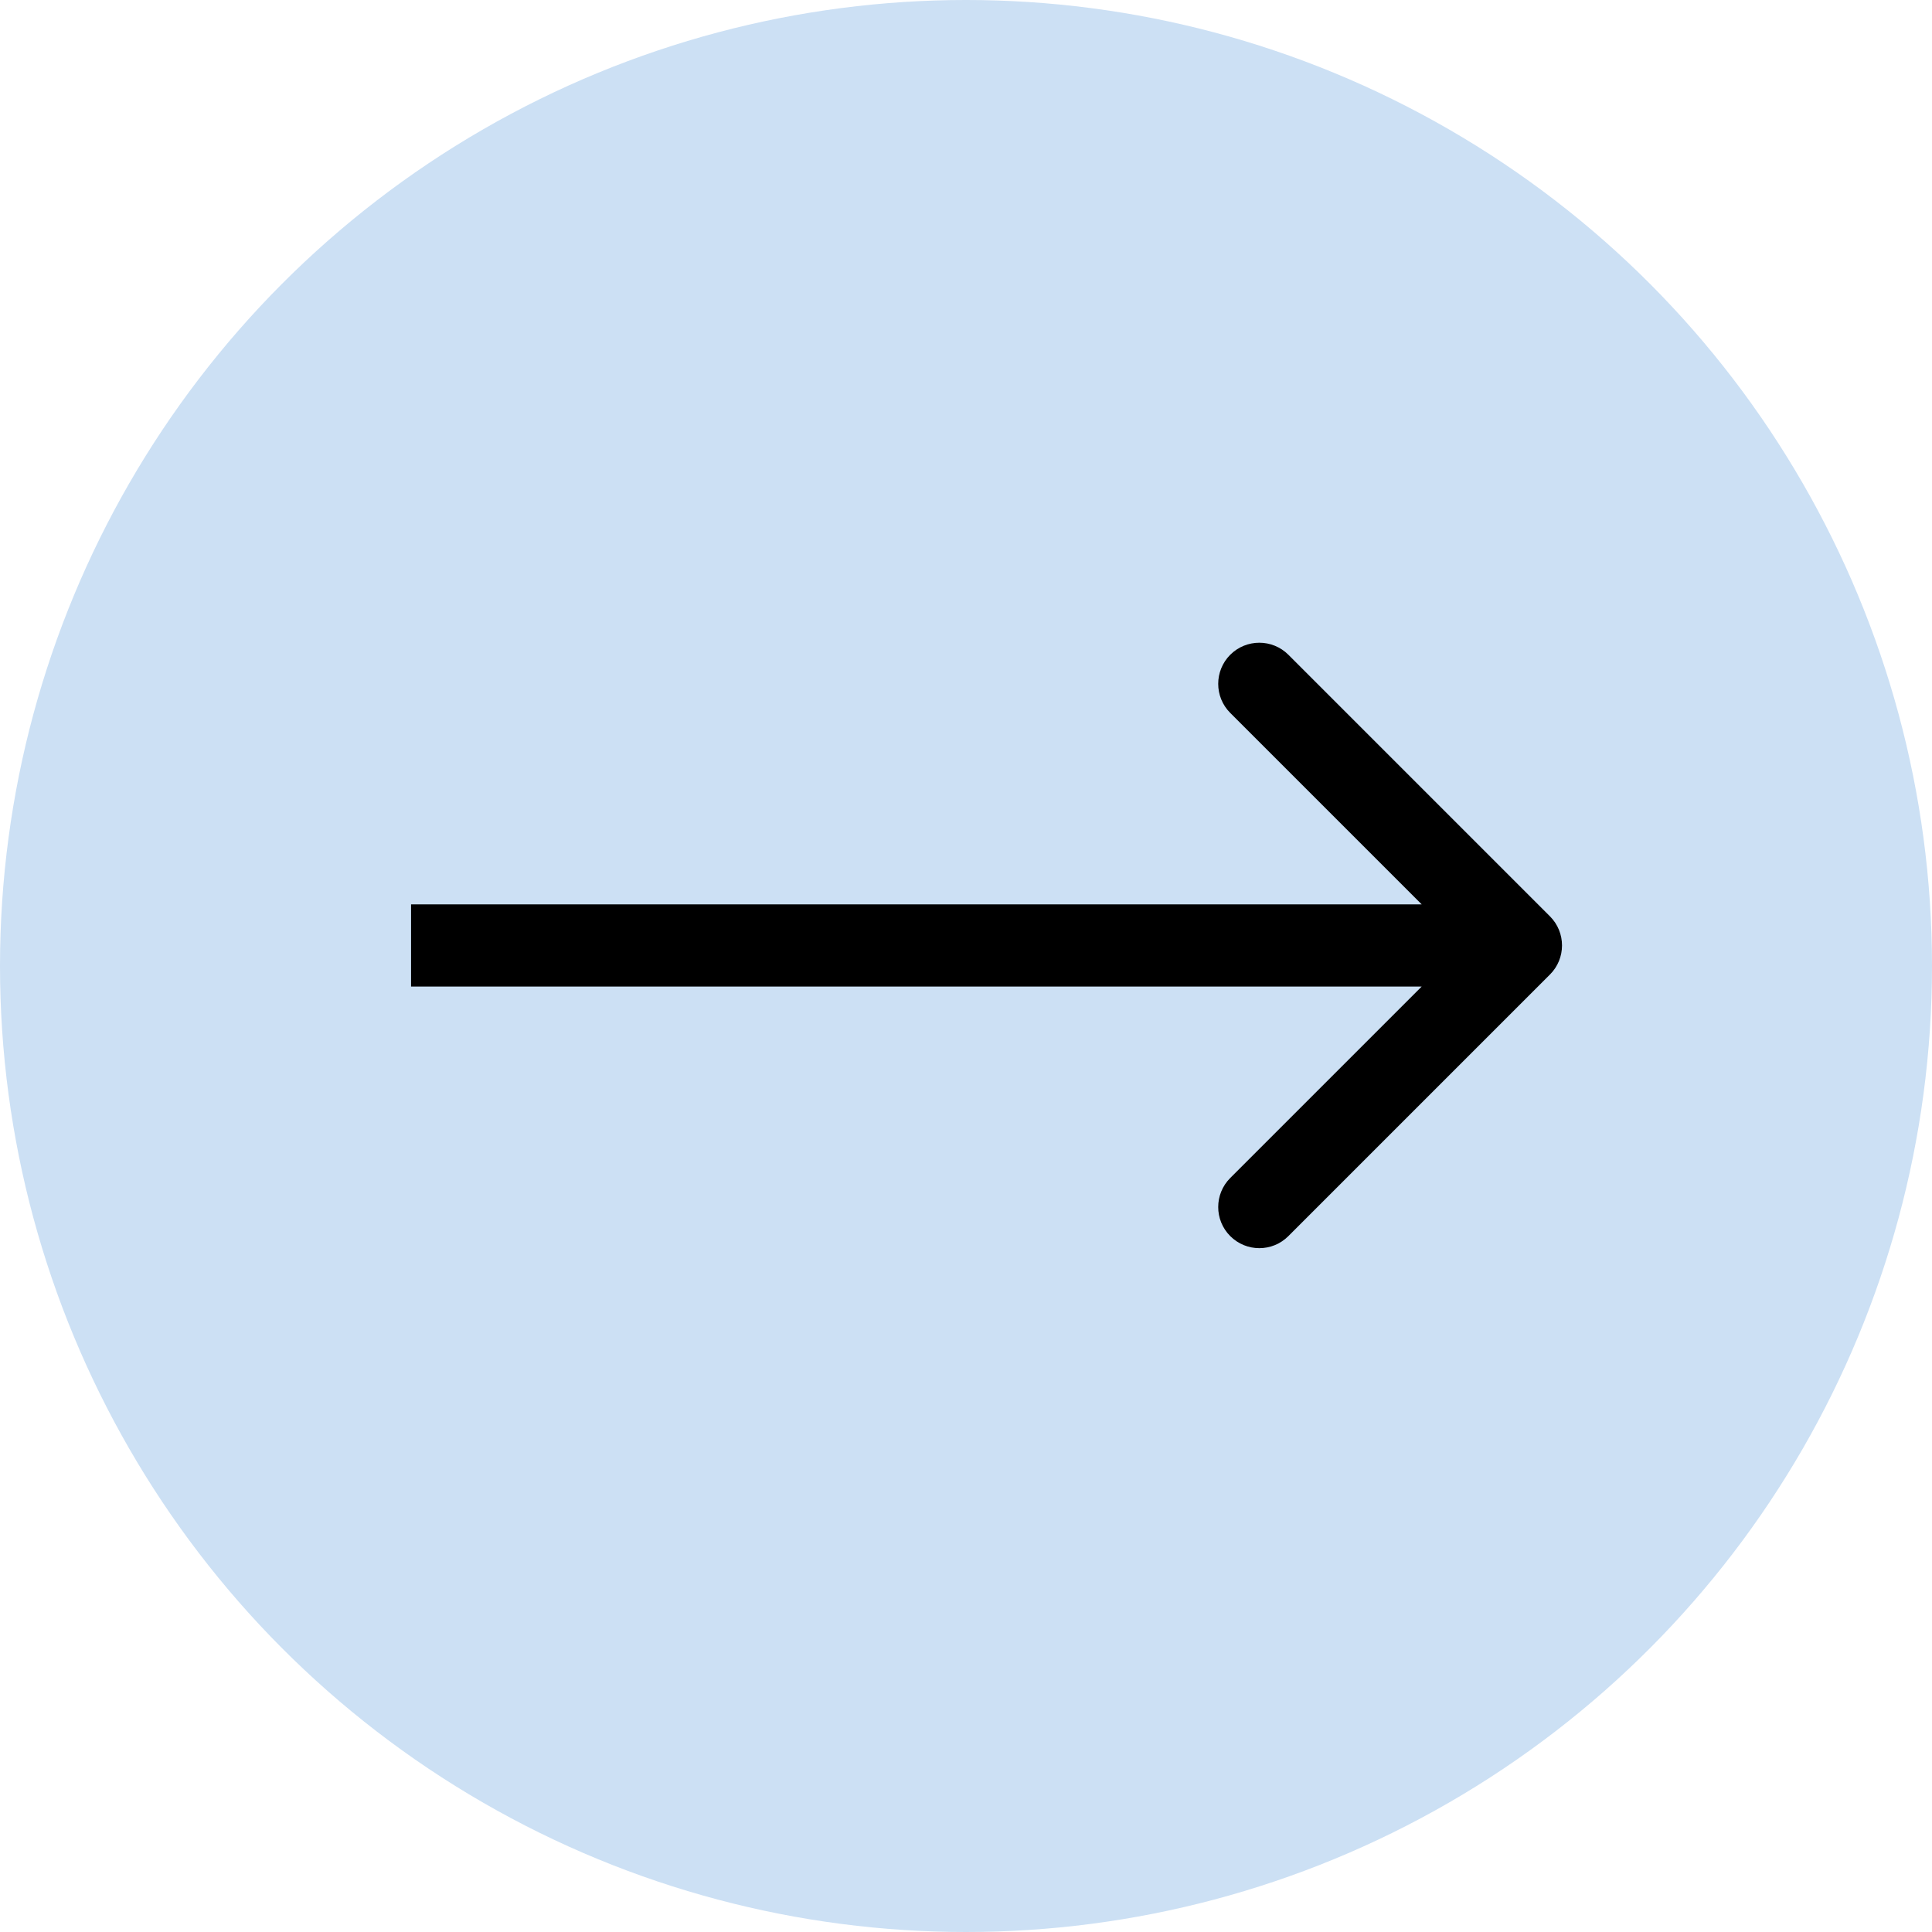
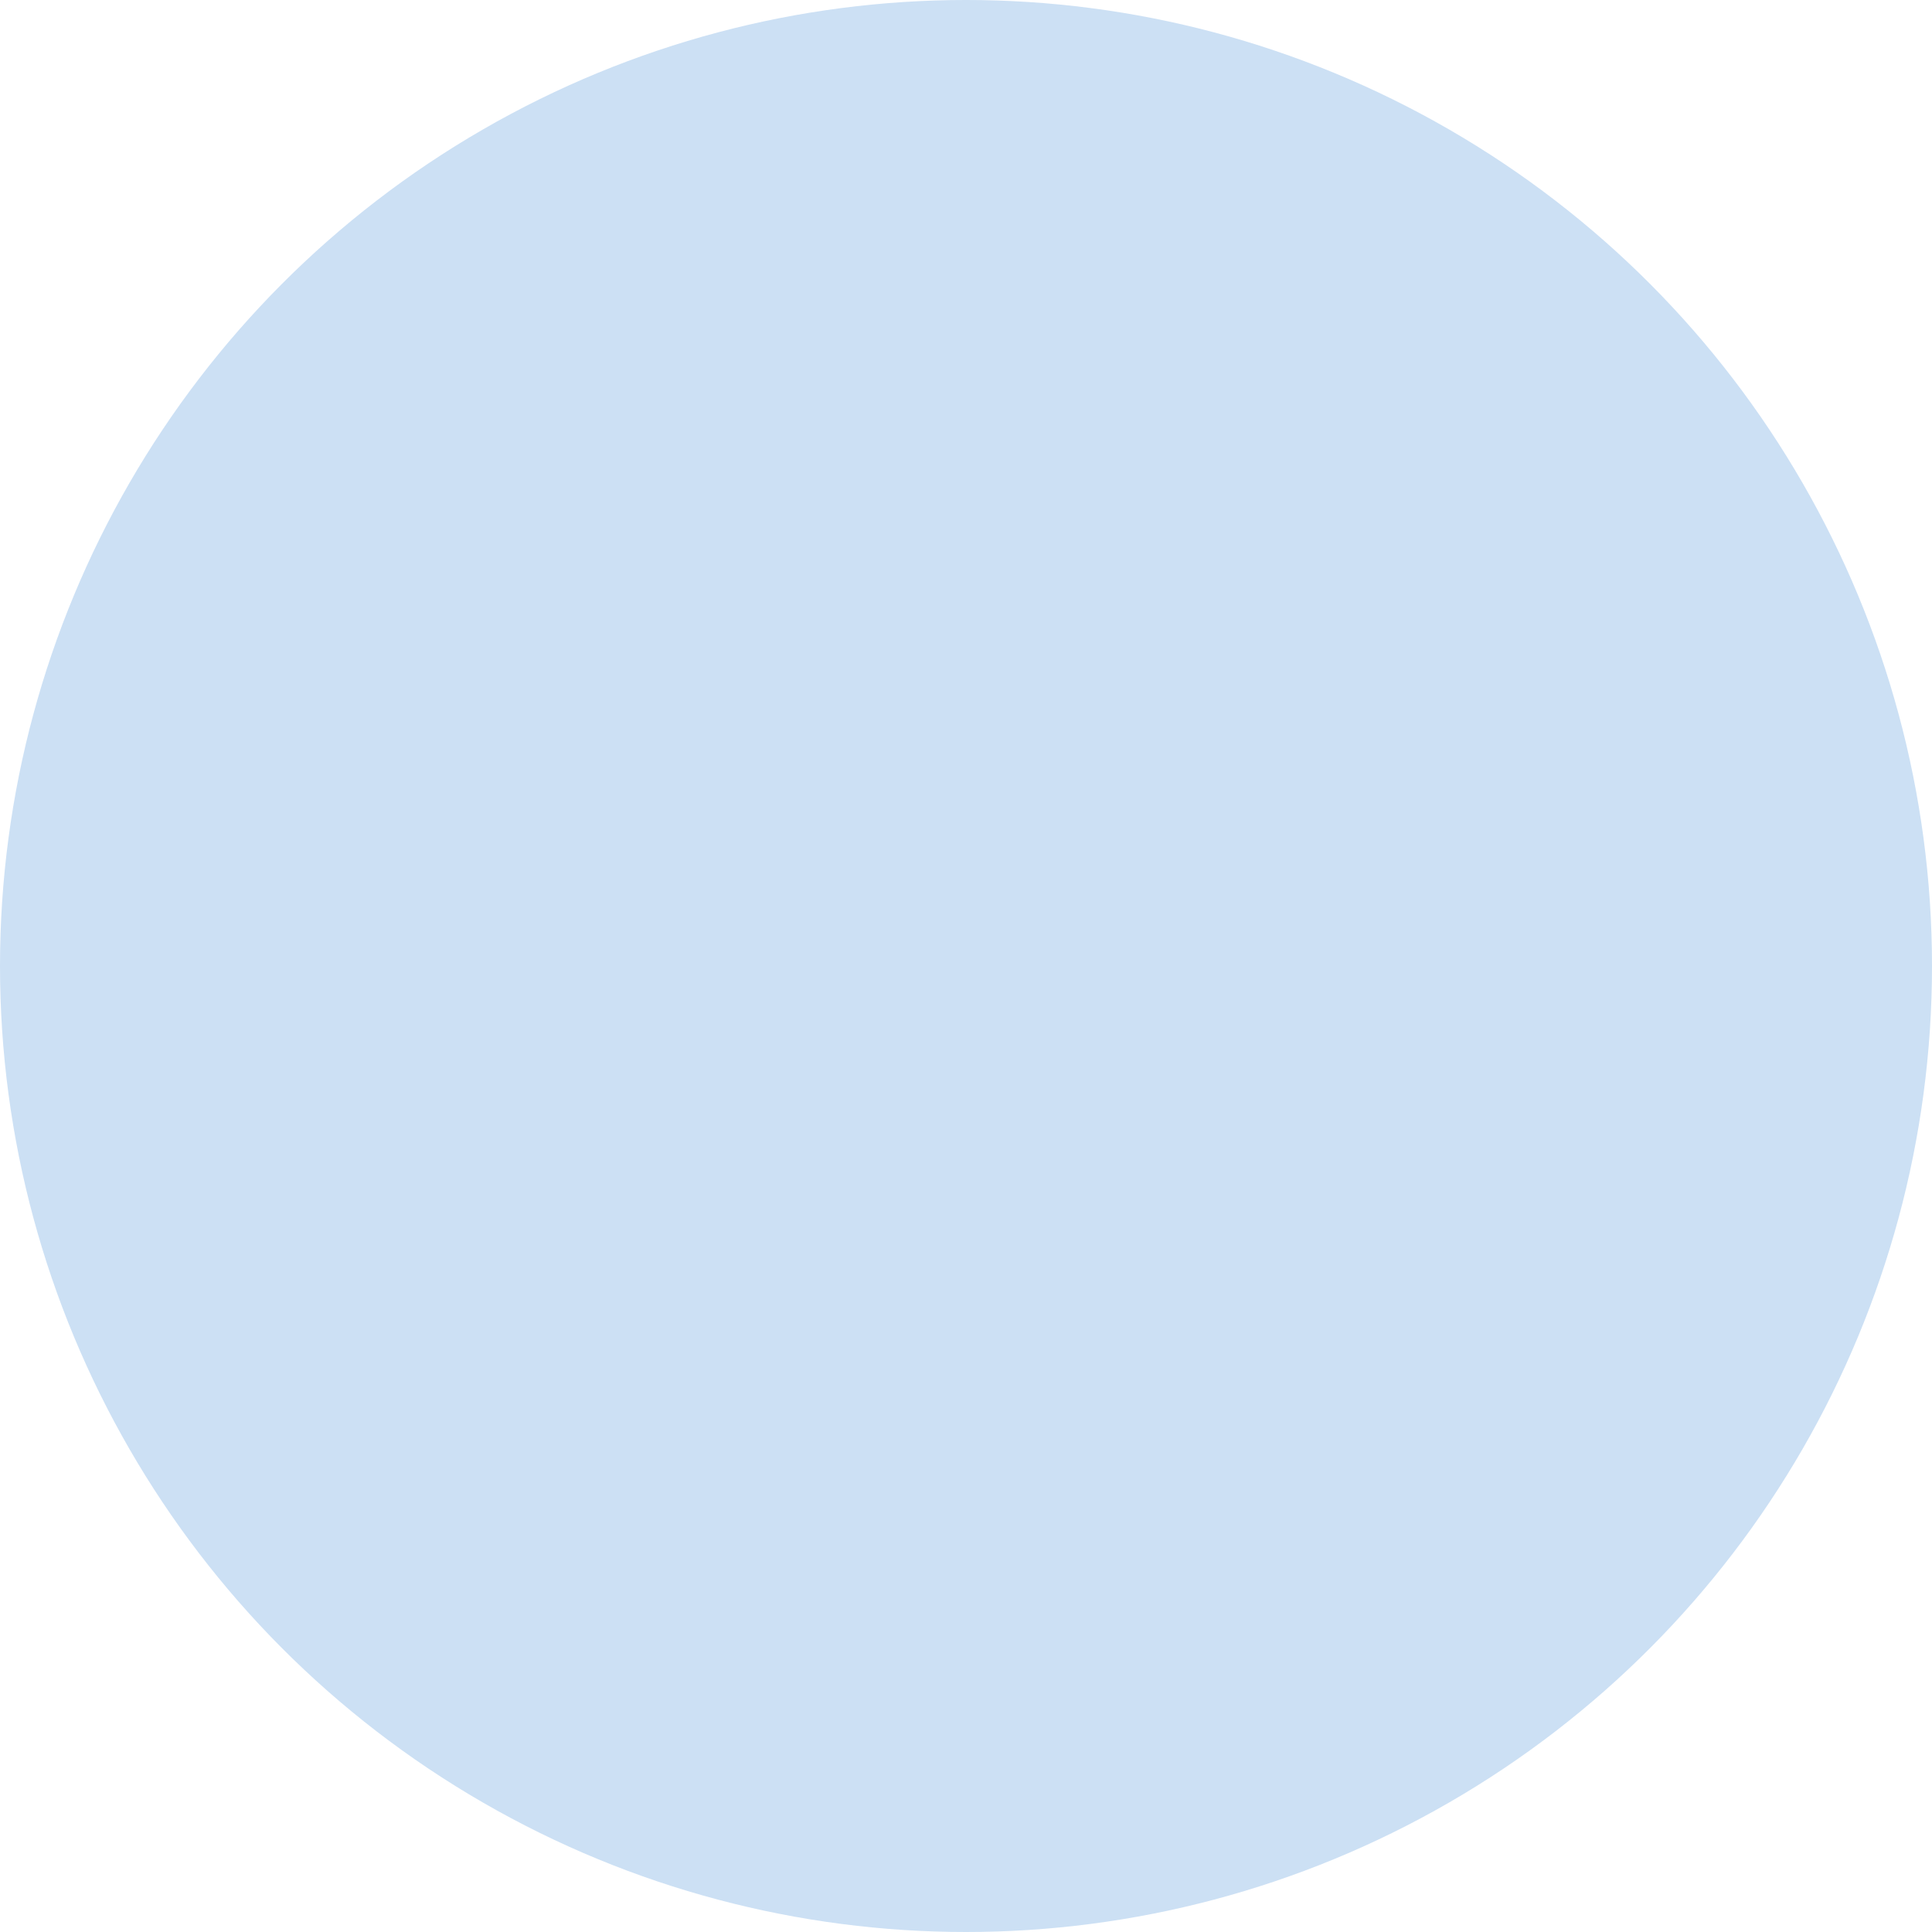
<svg xmlns="http://www.w3.org/2000/svg" width="30" height="30" viewBox="0 0 30 30" fill="none">
  <circle cx="15" cy="15" r="15" transform="matrix(-1 0 0 1 30 0)" fill="#CCE0F4" />
-   <path d="M24.068 14.229C24.317 14.479 24.317 14.883 24.068 15.132L20.006 19.194C19.757 19.444 19.353 19.444 19.103 19.194C18.854 18.945 18.854 18.541 19.103 18.292L22.714 14.681L19.103 11.07C18.854 10.821 18.854 10.417 19.103 10.167C19.353 9.918 19.757 9.918 20.006 10.167L24.068 14.229ZM6.383 14.681L6.383 14.043L23.617 14.043L23.617 14.681L23.617 15.319L6.383 15.319L6.383 14.681Z" fill="black" />
</svg>